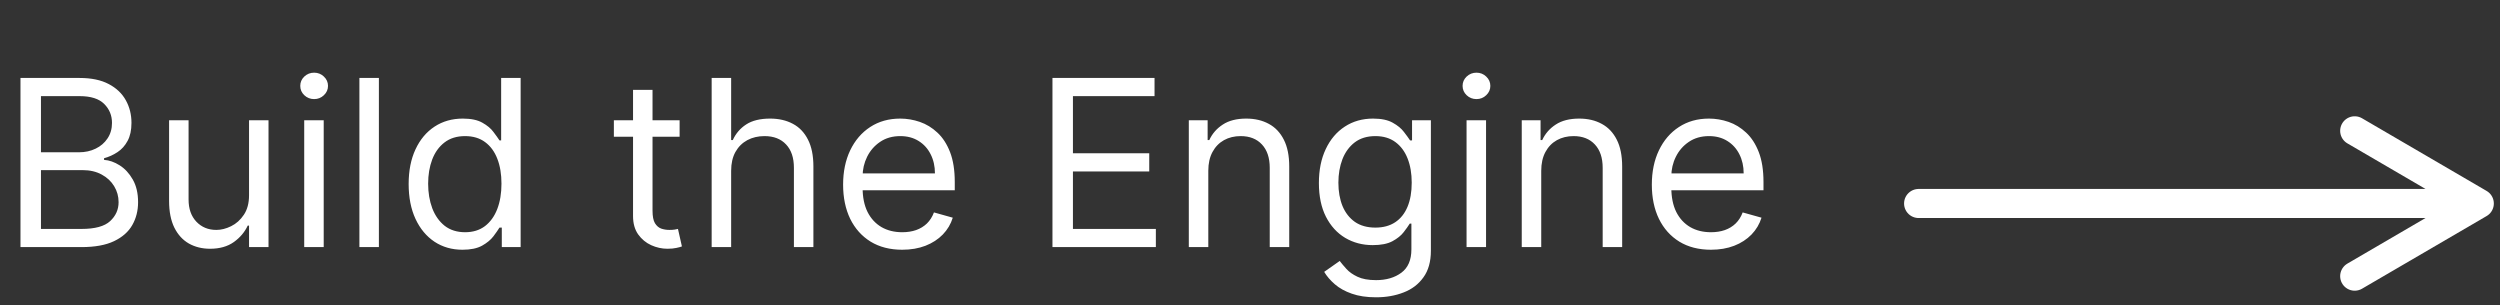
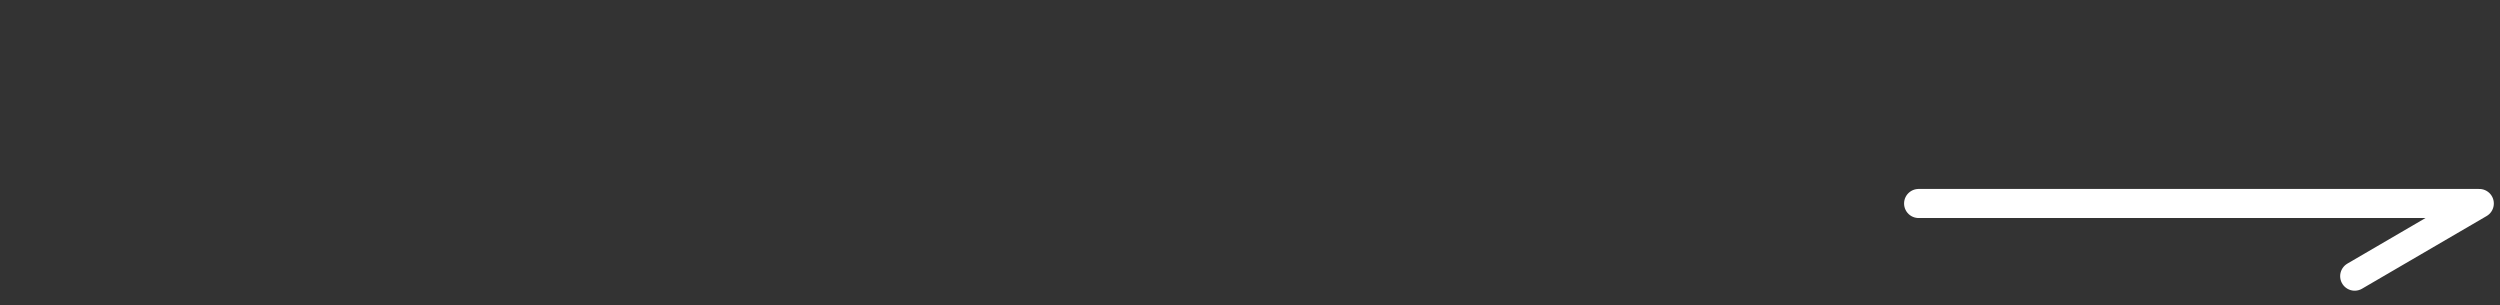
<svg xmlns="http://www.w3.org/2000/svg" width="172" height="21" viewBox="0 0 172 21" fill="none">
  <rect x="0" y="0" width="172" height="21" fill="#333333" stroke="none" />
-   <path d="M1.409 17V5.364H5.477C6.288 5.364 6.956 5.504 7.483 5.784C8.009 6.061 8.402 6.434 8.659 6.903C8.917 7.369 9.045 7.886 9.045 8.455C9.045 8.955 8.956 9.367 8.778 9.693C8.604 10.019 8.373 10.277 8.085 10.466C7.801 10.655 7.492 10.796 7.159 10.886V11C7.515 11.023 7.873 11.148 8.233 11.375C8.593 11.602 8.894 11.928 9.136 12.352C9.379 12.777 9.5 13.296 9.5 13.909C9.5 14.492 9.367 15.017 9.102 15.483C8.837 15.949 8.419 16.318 7.847 16.591C7.275 16.864 6.53 17 5.614 17H1.409ZM2.818 15.75H5.614C6.534 15.75 7.188 15.572 7.574 15.216C7.964 14.856 8.159 14.421 8.159 13.909C8.159 13.515 8.059 13.152 7.858 12.818C7.657 12.481 7.371 12.212 7 12.011C6.629 11.807 6.189 11.704 5.682 11.704H2.818V15.75ZM2.818 10.477H5.432C5.856 10.477 6.239 10.394 6.58 10.227C6.924 10.061 7.197 9.826 7.398 9.523C7.602 9.22 7.705 8.864 7.705 8.455C7.705 7.943 7.527 7.509 7.17 7.153C6.814 6.794 6.25 6.614 5.477 6.614H2.818V10.477ZM17.134 13.432V8.273H18.474V17H17.134V15.523H17.043C16.838 15.966 16.52 16.343 16.088 16.653C15.656 16.96 15.111 17.114 14.452 17.114C13.906 17.114 13.421 16.994 12.997 16.756C12.573 16.513 12.24 16.15 11.997 15.665C11.755 15.176 11.633 14.561 11.633 13.818V8.273H12.974V13.727C12.974 14.364 13.152 14.871 13.508 15.25C13.868 15.629 14.327 15.818 14.883 15.818C15.217 15.818 15.556 15.733 15.901 15.562C16.249 15.392 16.541 15.131 16.776 14.778C17.014 14.426 17.134 13.977 17.134 13.432ZM20.93 17V8.273H22.271V17H20.93ZM21.612 6.818C21.351 6.818 21.125 6.729 20.936 6.551C20.75 6.373 20.658 6.159 20.658 5.909C20.658 5.659 20.75 5.445 20.936 5.267C21.125 5.089 21.351 5 21.612 5C21.874 5 22.097 5.089 22.283 5.267C22.472 5.445 22.567 5.659 22.567 5.909C22.567 6.159 22.472 6.373 22.283 6.551C22.097 6.729 21.874 6.818 21.612 6.818ZM26.068 5.364V17H24.727V5.364H26.068ZM31.82 17.182C31.092 17.182 30.45 16.998 29.893 16.631C29.337 16.259 28.901 15.737 28.587 15.062C28.272 14.384 28.115 13.583 28.115 12.659C28.115 11.742 28.272 10.947 28.587 10.273C28.901 9.598 29.338 9.078 29.899 8.71C30.46 8.343 31.108 8.159 31.842 8.159C32.41 8.159 32.859 8.254 33.189 8.443C33.522 8.629 33.776 8.841 33.95 9.08C34.128 9.314 34.267 9.508 34.365 9.659H34.479V5.364H35.82V17H34.524V15.659H34.365C34.267 15.818 34.126 16.019 33.945 16.261C33.763 16.5 33.503 16.714 33.166 16.903C32.829 17.089 32.38 17.182 31.82 17.182ZM32.001 15.977C32.539 15.977 32.994 15.837 33.365 15.557C33.736 15.273 34.019 14.881 34.212 14.381C34.405 13.877 34.501 13.296 34.501 12.636C34.501 11.985 34.407 11.415 34.217 10.926C34.028 10.434 33.748 10.051 33.376 9.778C33.005 9.502 32.547 9.364 32.001 9.364C31.433 9.364 30.96 9.509 30.581 9.801C30.206 10.089 29.924 10.481 29.734 10.977C29.549 11.47 29.456 12.023 29.456 12.636C29.456 13.258 29.551 13.822 29.74 14.329C29.933 14.833 30.217 15.235 30.592 15.534C30.971 15.829 31.441 15.977 32.001 15.977ZM46.757 8.273V9.409H42.234V8.273H46.757ZM43.553 6.182H44.894V14.5C44.894 14.879 44.948 15.163 45.058 15.352C45.172 15.538 45.316 15.663 45.49 15.727C45.668 15.788 45.856 15.818 46.053 15.818C46.2 15.818 46.322 15.811 46.416 15.796C46.511 15.777 46.587 15.761 46.644 15.75L46.916 16.954C46.825 16.989 46.698 17.023 46.535 17.057C46.373 17.095 46.166 17.114 45.916 17.114C45.537 17.114 45.166 17.032 44.803 16.869C44.443 16.706 44.144 16.458 43.905 16.125C43.67 15.792 43.553 15.371 43.553 14.864V6.182ZM50.303 11.75V17H48.962V5.364H50.303V9.636H50.416C50.621 9.186 50.928 8.828 51.337 8.562C51.749 8.294 52.299 8.159 52.984 8.159C53.579 8.159 54.1 8.278 54.547 8.517C54.994 8.752 55.34 9.114 55.587 9.602C55.837 10.087 55.962 10.704 55.962 11.454V17H54.621V11.546C54.621 10.852 54.441 10.316 54.081 9.938C53.725 9.555 53.231 9.364 52.598 9.364C52.159 9.364 51.765 9.456 51.416 9.642C51.072 9.828 50.799 10.098 50.598 10.454C50.401 10.811 50.303 11.242 50.303 11.75ZM62.074 17.182C61.233 17.182 60.508 16.996 59.898 16.625C59.292 16.25 58.824 15.727 58.494 15.057C58.169 14.383 58.006 13.598 58.006 12.704C58.006 11.811 58.169 11.023 58.494 10.341C58.824 9.655 59.282 9.121 59.869 8.739C60.46 8.352 61.15 8.159 61.938 8.159C62.392 8.159 62.841 8.235 63.284 8.386C63.727 8.538 64.131 8.784 64.494 9.125C64.858 9.462 65.148 9.909 65.364 10.466C65.579 11.023 65.688 11.708 65.688 12.523V13.091H58.96V11.932H64.324C64.324 11.439 64.225 11 64.028 10.614C63.835 10.227 63.559 9.922 63.199 9.699C62.843 9.475 62.422 9.364 61.938 9.364C61.403 9.364 60.941 9.496 60.551 9.761C60.165 10.023 59.867 10.364 59.659 10.784C59.451 11.204 59.347 11.655 59.347 12.136V12.909C59.347 13.568 59.46 14.127 59.688 14.585C59.919 15.04 60.239 15.386 60.648 15.625C61.057 15.86 61.532 15.977 62.074 15.977C62.426 15.977 62.744 15.928 63.028 15.829C63.316 15.727 63.564 15.576 63.773 15.375C63.981 15.171 64.142 14.917 64.256 14.614L65.551 14.977C65.415 15.417 65.186 15.803 64.864 16.136C64.542 16.466 64.144 16.724 63.67 16.909C63.197 17.091 62.665 17.182 62.074 17.182ZM72.409 17V5.364H79.432V6.614H73.818V10.546H79.068V11.796H73.818V15.75H79.523V17H72.409ZM83.131 11.75V17H81.79V8.273H83.085V9.636H83.199C83.403 9.193 83.714 8.837 84.131 8.568C84.547 8.295 85.085 8.159 85.744 8.159C86.335 8.159 86.852 8.28 87.296 8.523C87.739 8.761 88.083 9.125 88.329 9.614C88.576 10.098 88.699 10.712 88.699 11.454V17H87.358V11.546C87.358 10.86 87.18 10.326 86.824 9.943C86.468 9.557 85.979 9.364 85.358 9.364C84.93 9.364 84.547 9.456 84.21 9.642C83.877 9.828 83.614 10.098 83.421 10.454C83.227 10.811 83.131 11.242 83.131 11.75ZM94.672 20.454C94.024 20.454 93.467 20.371 93.001 20.204C92.535 20.042 92.147 19.826 91.837 19.557C91.53 19.292 91.285 19.008 91.104 18.704L92.172 17.954C92.293 18.114 92.447 18.296 92.632 18.5C92.818 18.708 93.072 18.888 93.394 19.04C93.719 19.195 94.145 19.273 94.672 19.273C95.376 19.273 95.958 19.102 96.416 18.761C96.874 18.421 97.104 17.886 97.104 17.159V15.386H96.99C96.892 15.546 96.751 15.742 96.57 15.977C96.392 16.208 96.134 16.415 95.797 16.597C95.463 16.775 95.013 16.864 94.445 16.864C93.74 16.864 93.108 16.697 92.547 16.364C91.99 16.03 91.549 15.546 91.223 14.909C90.901 14.273 90.74 13.5 90.74 12.591C90.74 11.697 90.897 10.919 91.212 10.256C91.526 9.589 91.963 9.074 92.524 8.71C93.085 8.343 93.733 8.159 94.467 8.159C95.035 8.159 95.486 8.254 95.82 8.443C96.157 8.629 96.414 8.841 96.592 9.08C96.774 9.314 96.914 9.508 97.013 9.659H97.149V8.273H98.445V17.25C98.445 18 98.274 18.61 97.933 19.079C97.596 19.553 97.142 19.9 96.57 20.119C96.001 20.343 95.369 20.454 94.672 20.454ZM94.626 15.659C95.164 15.659 95.619 15.536 95.99 15.29C96.361 15.044 96.644 14.689 96.837 14.227C97.03 13.765 97.126 13.212 97.126 12.568C97.126 11.939 97.032 11.384 96.842 10.903C96.653 10.422 96.373 10.046 96.001 9.773C95.63 9.5 95.172 9.364 94.626 9.364C94.058 9.364 93.585 9.508 93.206 9.795C92.831 10.083 92.549 10.47 92.359 10.954C92.174 11.439 92.081 11.977 92.081 12.568C92.081 13.174 92.176 13.71 92.365 14.176C92.558 14.638 92.842 15.002 93.217 15.267C93.596 15.528 94.066 15.659 94.626 15.659ZM100.899 17V8.273H102.24V17H100.899ZM101.581 6.818C101.32 6.818 101.094 6.729 100.905 6.551C100.719 6.373 100.626 6.159 100.626 5.909C100.626 5.659 100.719 5.445 100.905 5.267C101.094 5.089 101.32 5 101.581 5C101.842 5 102.066 5.089 102.251 5.267C102.441 5.445 102.536 5.659 102.536 5.909C102.536 6.159 102.441 6.373 102.251 6.551C102.066 6.729 101.842 6.818 101.581 6.818ZM106.037 11.75V17H104.696V8.273H105.991V9.636H106.105C106.31 9.193 106.62 8.837 107.037 8.568C107.454 8.295 107.991 8.159 108.651 8.159C109.241 8.159 109.759 8.28 110.202 8.523C110.645 8.761 110.99 9.125 111.236 9.614C111.482 10.098 111.605 10.712 111.605 11.454V17H110.264V11.546C110.264 10.86 110.086 10.326 109.73 9.943C109.374 9.557 108.885 9.364 108.264 9.364C107.836 9.364 107.454 9.456 107.116 9.642C106.783 9.828 106.52 10.098 106.327 10.454C106.134 10.811 106.037 11.242 106.037 11.75ZM117.714 17.182C116.874 17.182 116.148 16.996 115.538 16.625C114.932 16.25 114.464 15.727 114.135 15.057C113.809 14.383 113.646 13.598 113.646 12.704C113.646 11.811 113.809 11.023 114.135 10.341C114.464 9.655 114.923 9.121 115.51 8.739C116.101 8.352 116.79 8.159 117.578 8.159C118.033 8.159 118.482 8.235 118.925 8.386C119.368 8.538 119.771 8.784 120.135 9.125C120.499 9.462 120.788 9.909 121.004 10.466C121.22 11.023 121.328 11.708 121.328 12.523V13.091H114.601V11.932H119.964C119.964 11.439 119.866 11 119.669 10.614C119.476 10.227 119.199 9.922 118.839 9.699C118.483 9.475 118.063 9.364 117.578 9.364C117.044 9.364 116.582 9.496 116.192 9.761C115.805 10.023 115.508 10.364 115.3 10.784C115.091 11.204 114.987 11.655 114.987 12.136V12.909C114.987 13.568 115.101 14.127 115.328 14.585C115.559 15.04 115.879 15.386 116.288 15.625C116.697 15.86 117.173 15.977 117.714 15.977C118.067 15.977 118.385 15.928 118.669 15.829C118.957 15.727 119.205 15.576 119.413 15.375C119.622 15.171 119.783 14.917 119.896 14.614L121.192 14.977C121.055 15.417 120.826 15.803 120.504 16.136C120.182 16.466 119.785 16.724 119.311 16.909C118.838 17.091 118.305 17.182 117.714 17.182Z" fill="white" />
-   <path d="M162.003 9L170.576 14M170.576 14L162.003 19M170.576 14H132" stroke="white" stroke-width="2" stroke-linecap="round" stroke-linejoin="round" />
+   <path d="M162.003 9M170.576 14L162.003 19M170.576 14H132" stroke="white" stroke-width="2" stroke-linecap="round" stroke-linejoin="round" />
</svg>